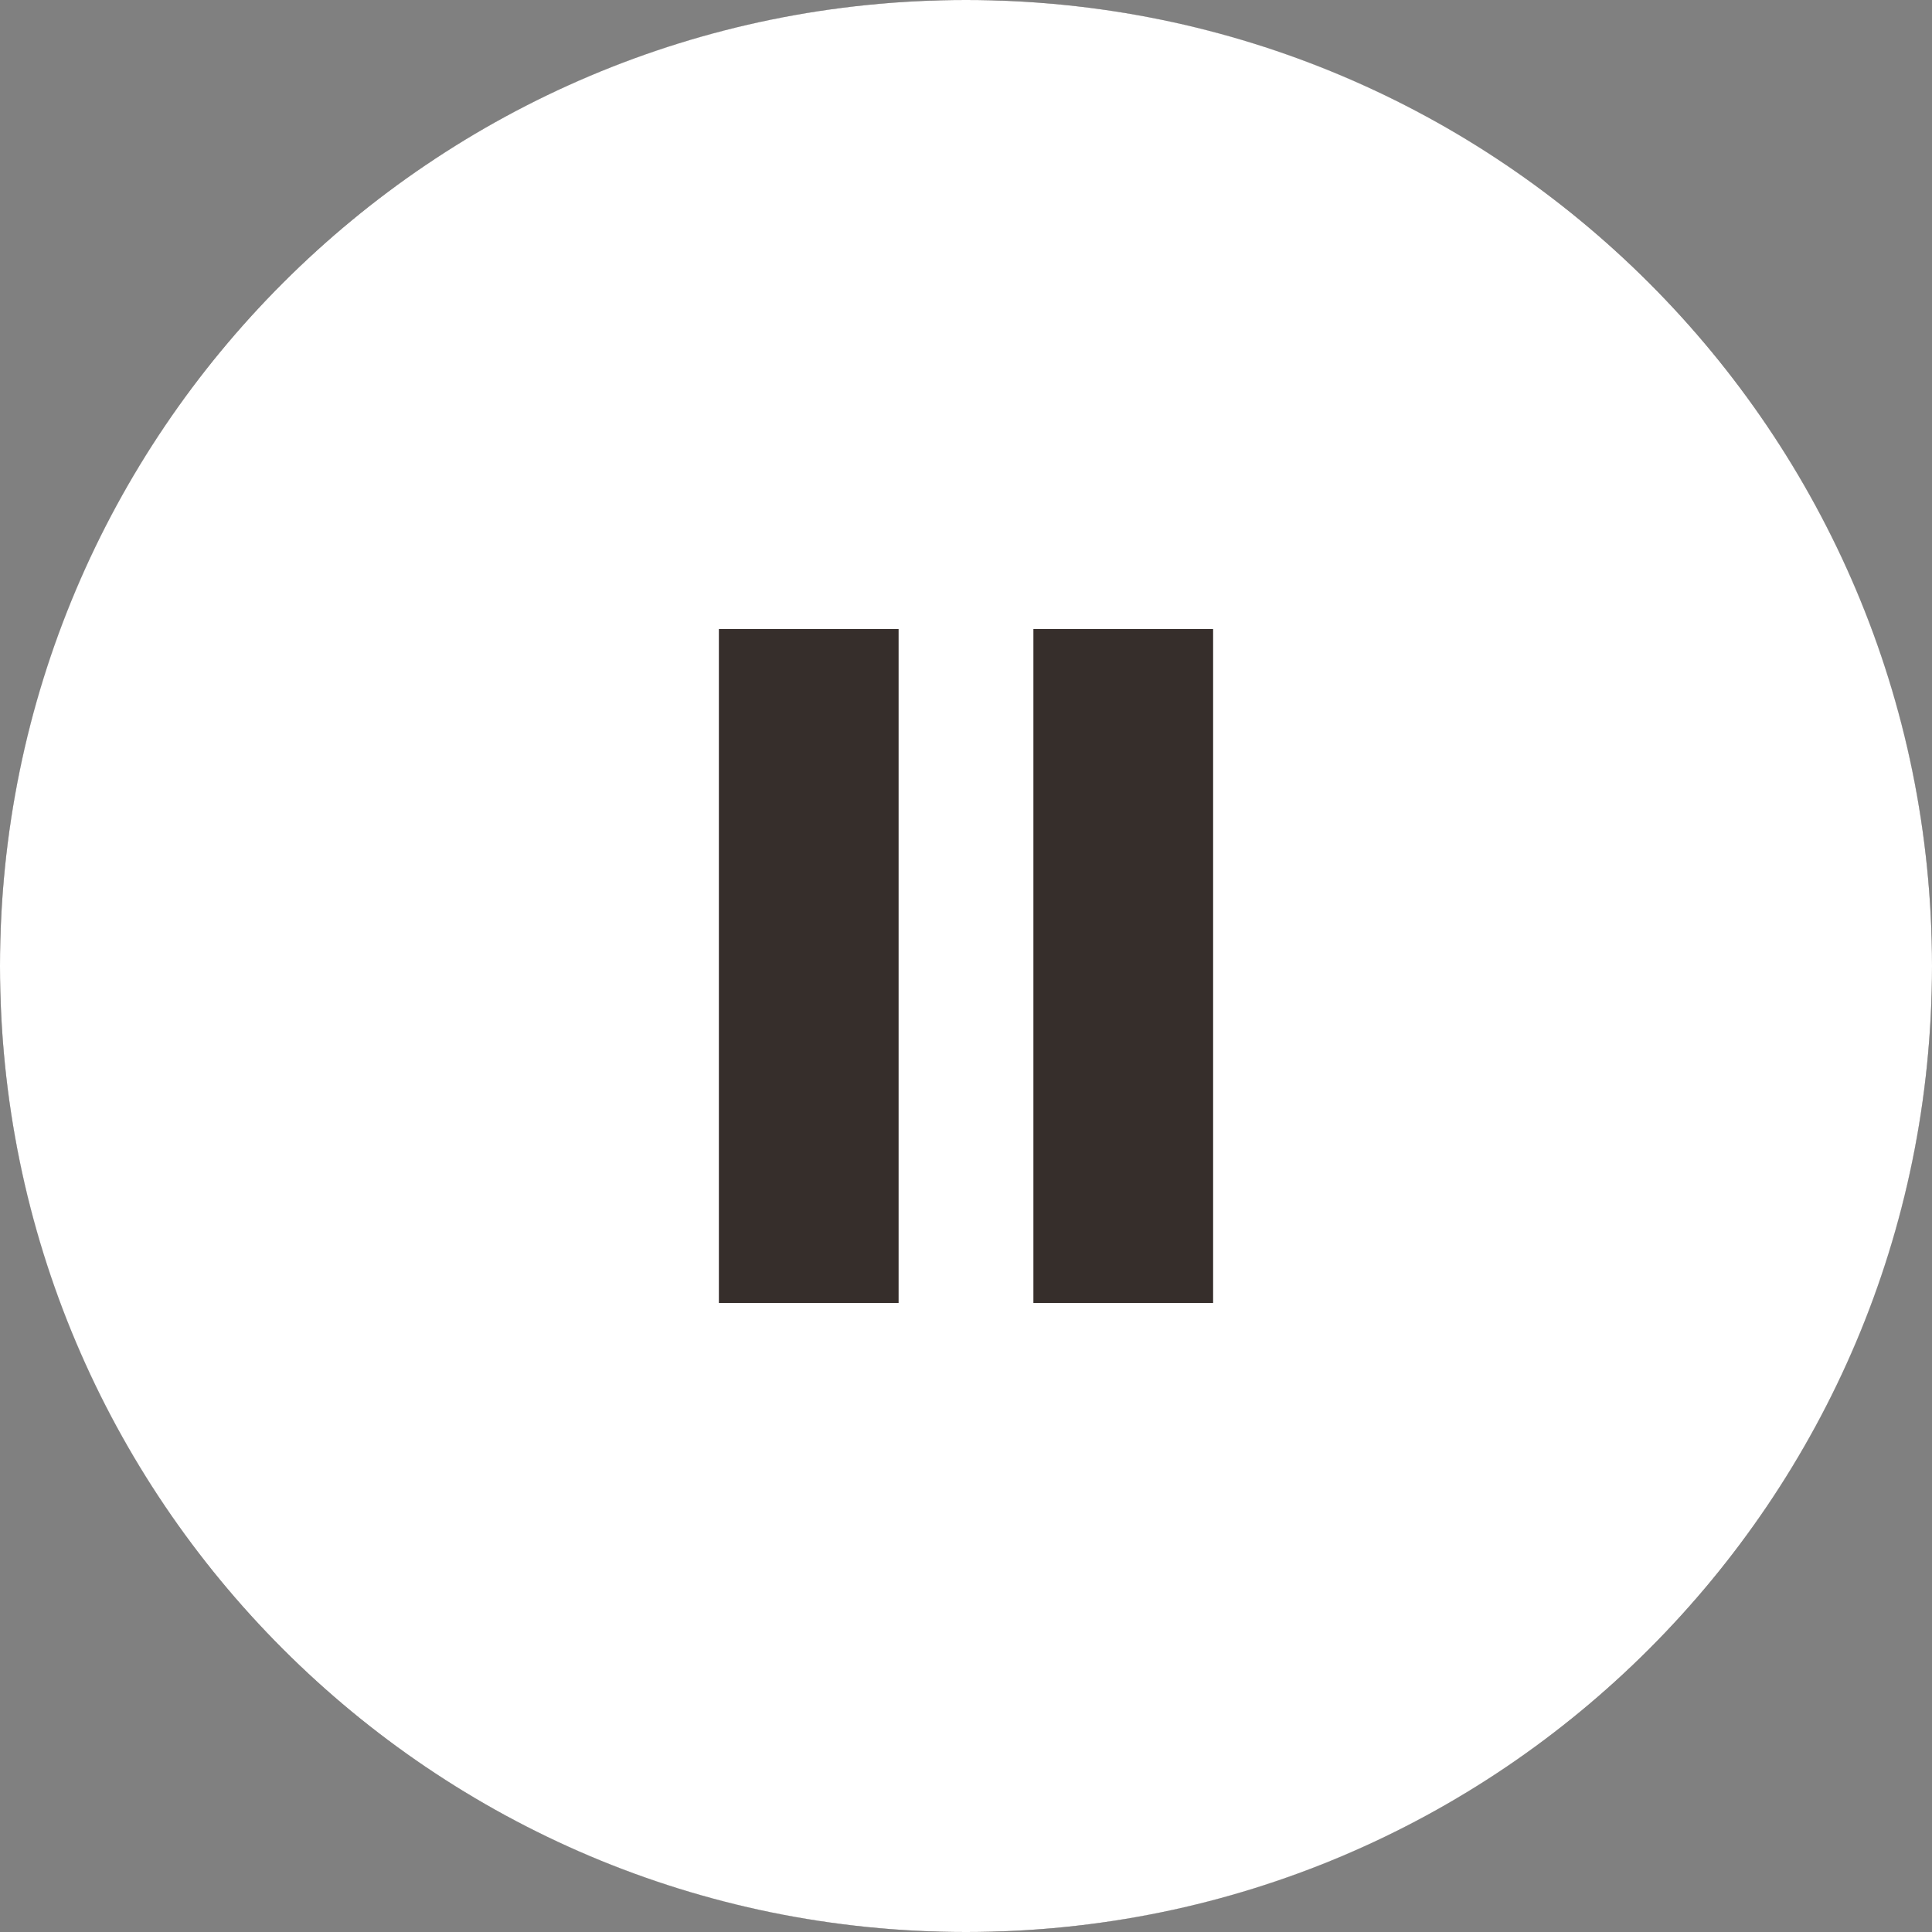
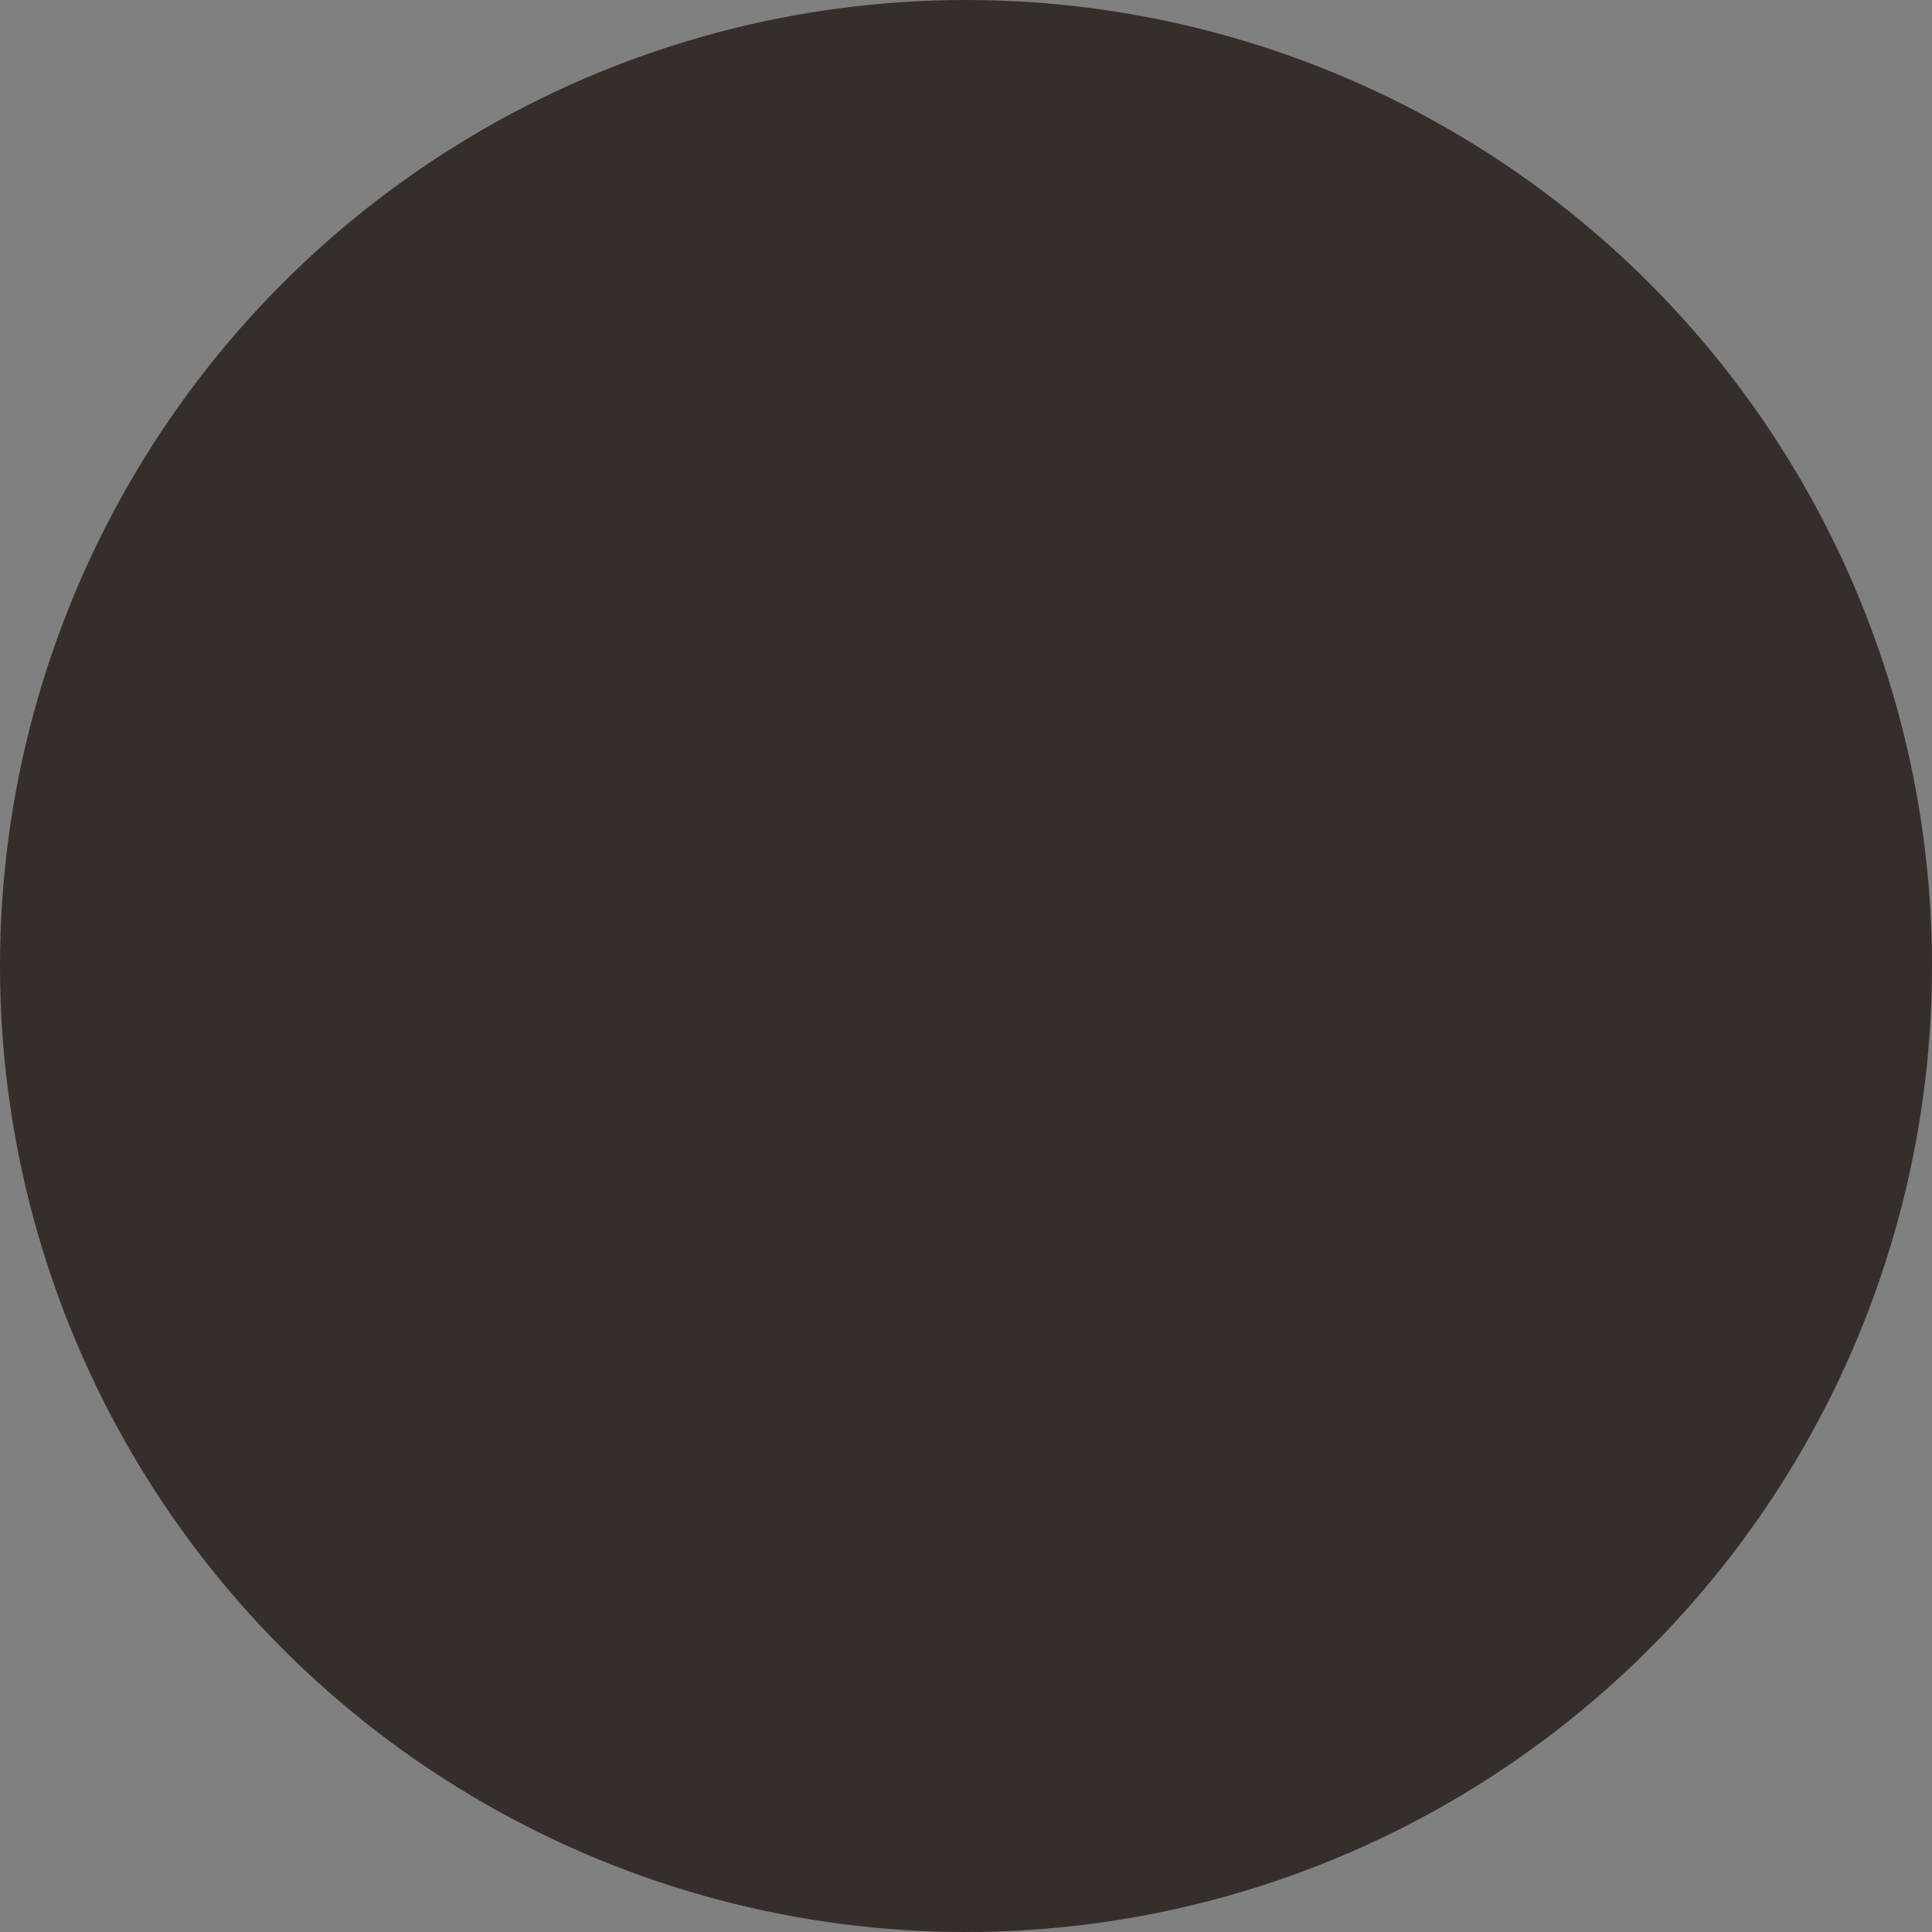
<svg xmlns="http://www.w3.org/2000/svg" width="43" height="43" viewBox="0 0 43 43" fill="none">
  <rect x="0" y="0" width="43" height="43" fill="#808080" stroke="none" />
  <g clip-path="url(#clip0_2048_300)">
    <circle cx="21.5" cy="21.5" r="21.5" fill="#362E2B" />
-     <path d="M21.5 0C33.374 6.91564e-05 43 9.626 43 21.5C43 33.374 33.374 43 21.5 43C9.626 43 9.50826e-05 33.374 0 21.5C0 9.626 9.626 0 21.5 0ZM16 29H20V14H16V29ZM23 29H27V14H23V29Z" fill="white" />
  </g>
  <defs>
    <clipPath id="clip0_2048_300">
      <rect width="43" height="43" fill="white" />
    </clipPath>
  </defs>
</svg>